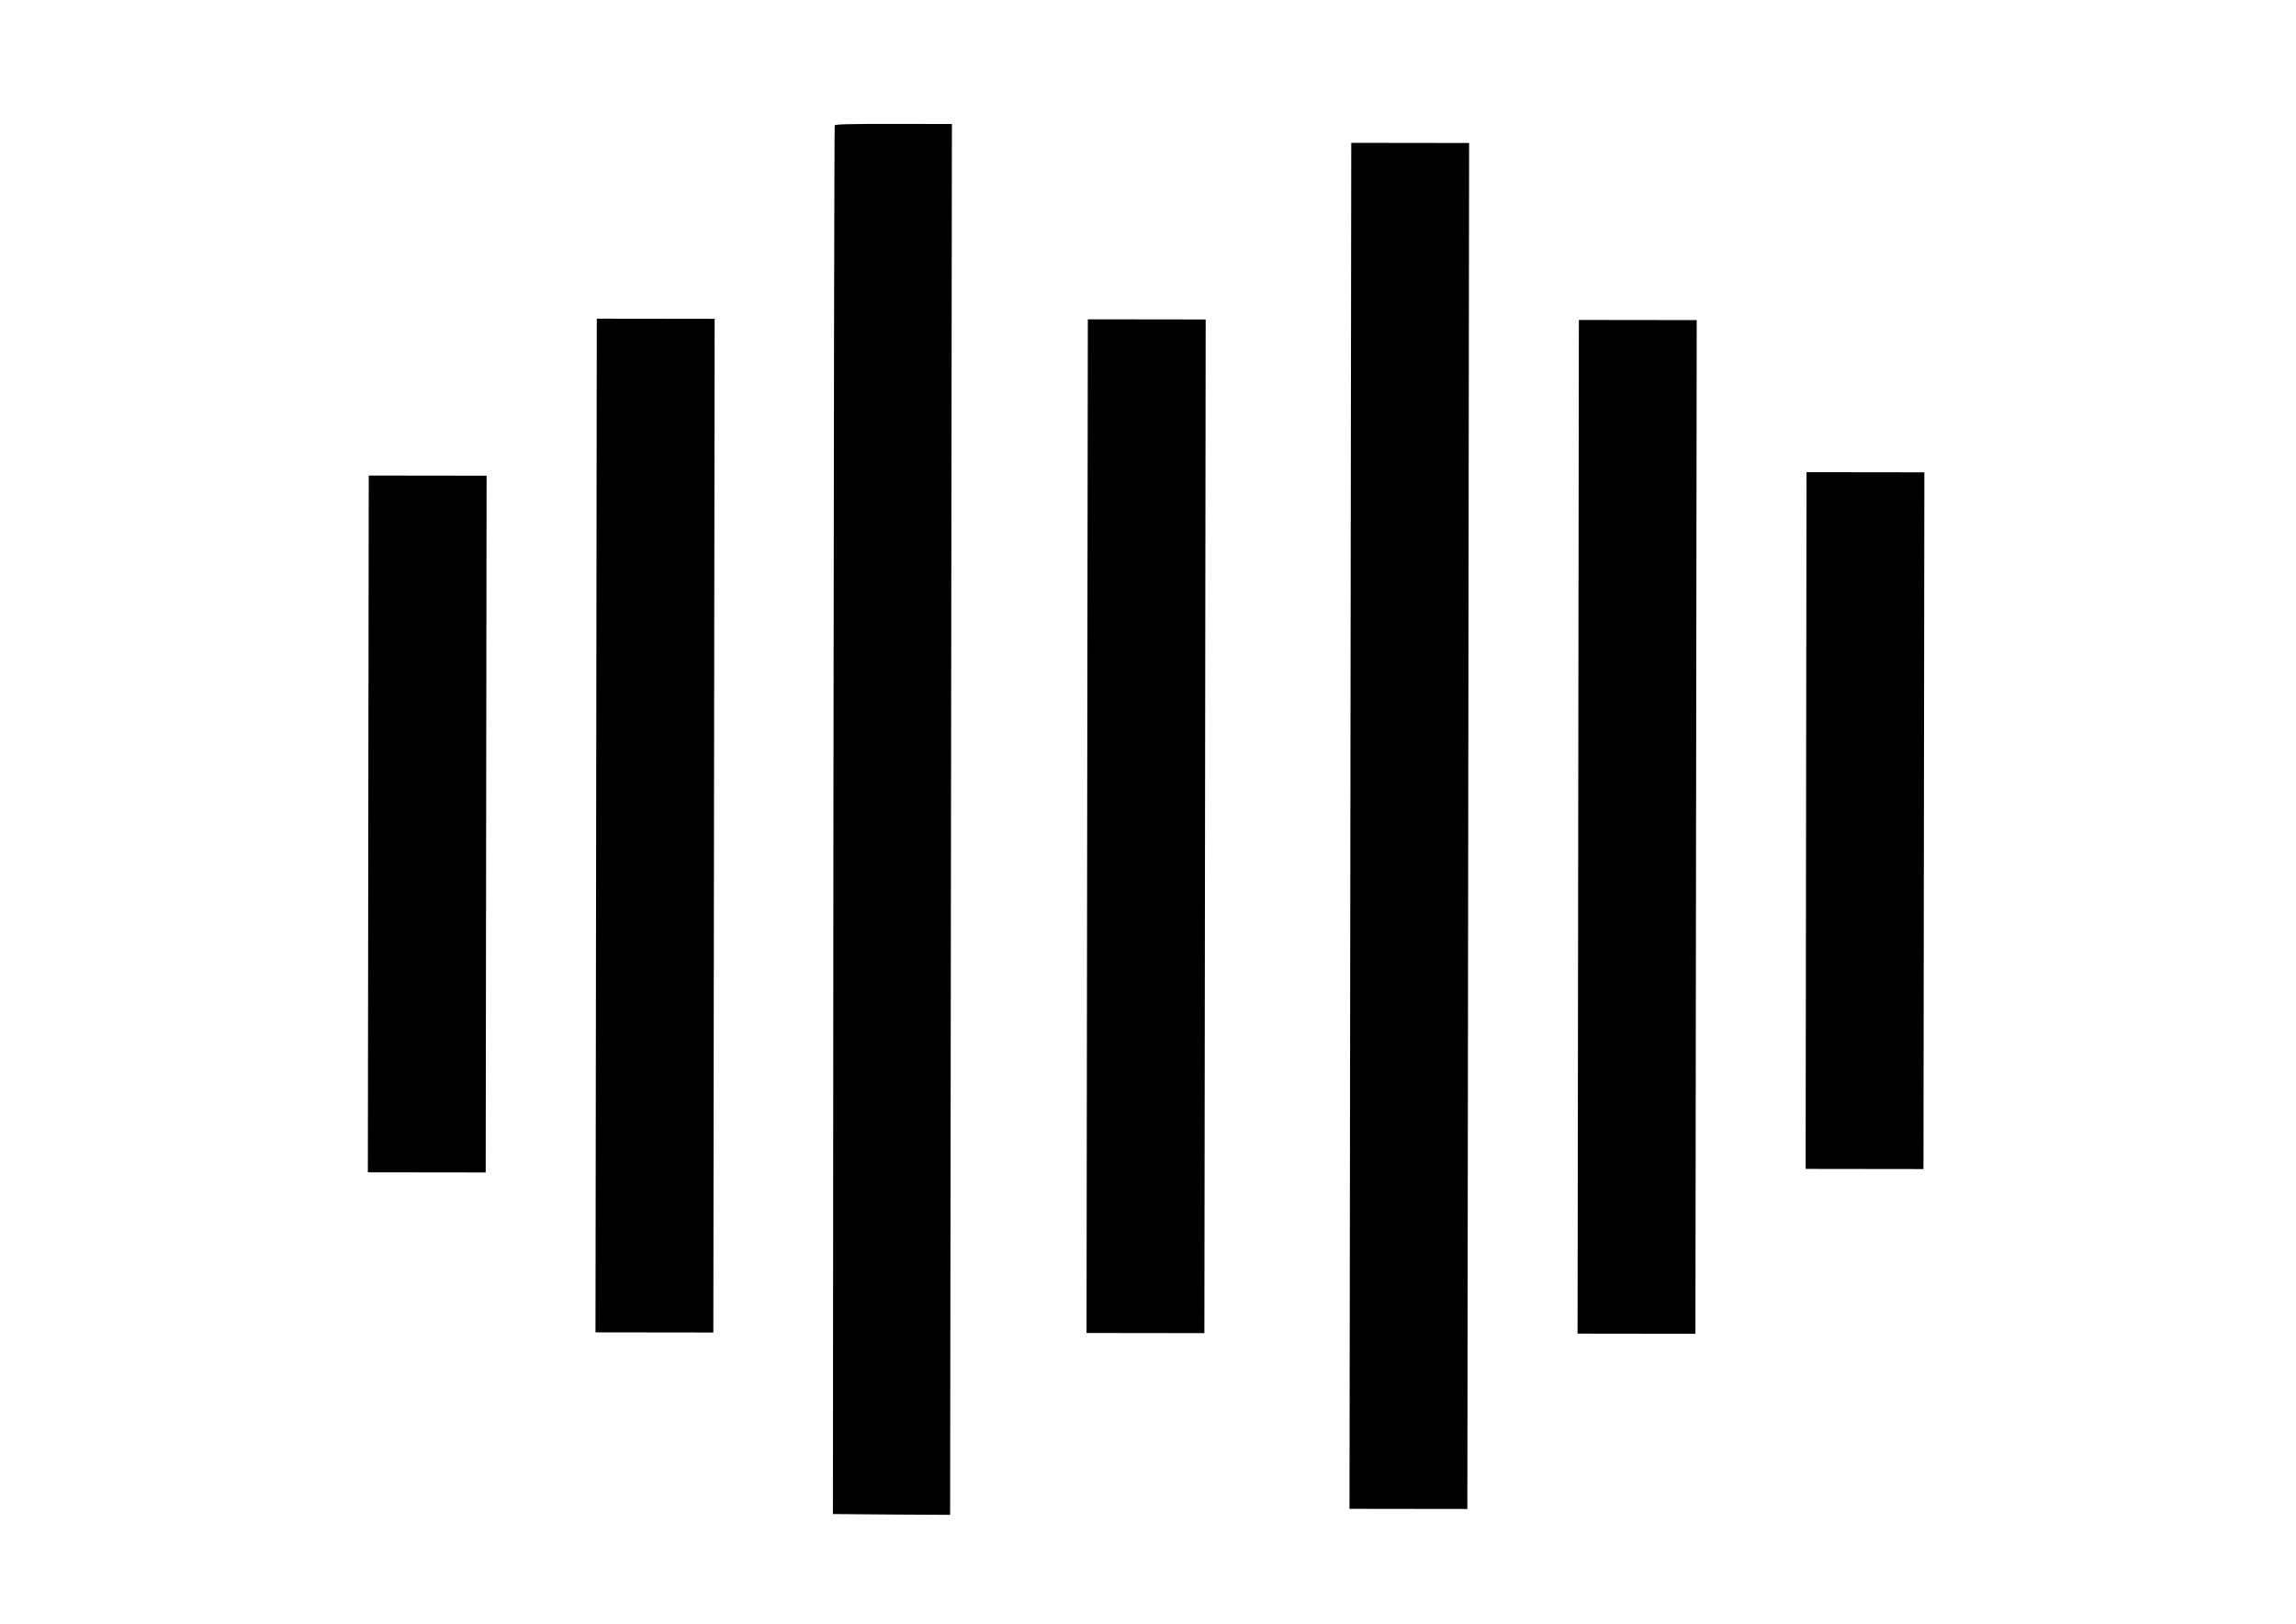
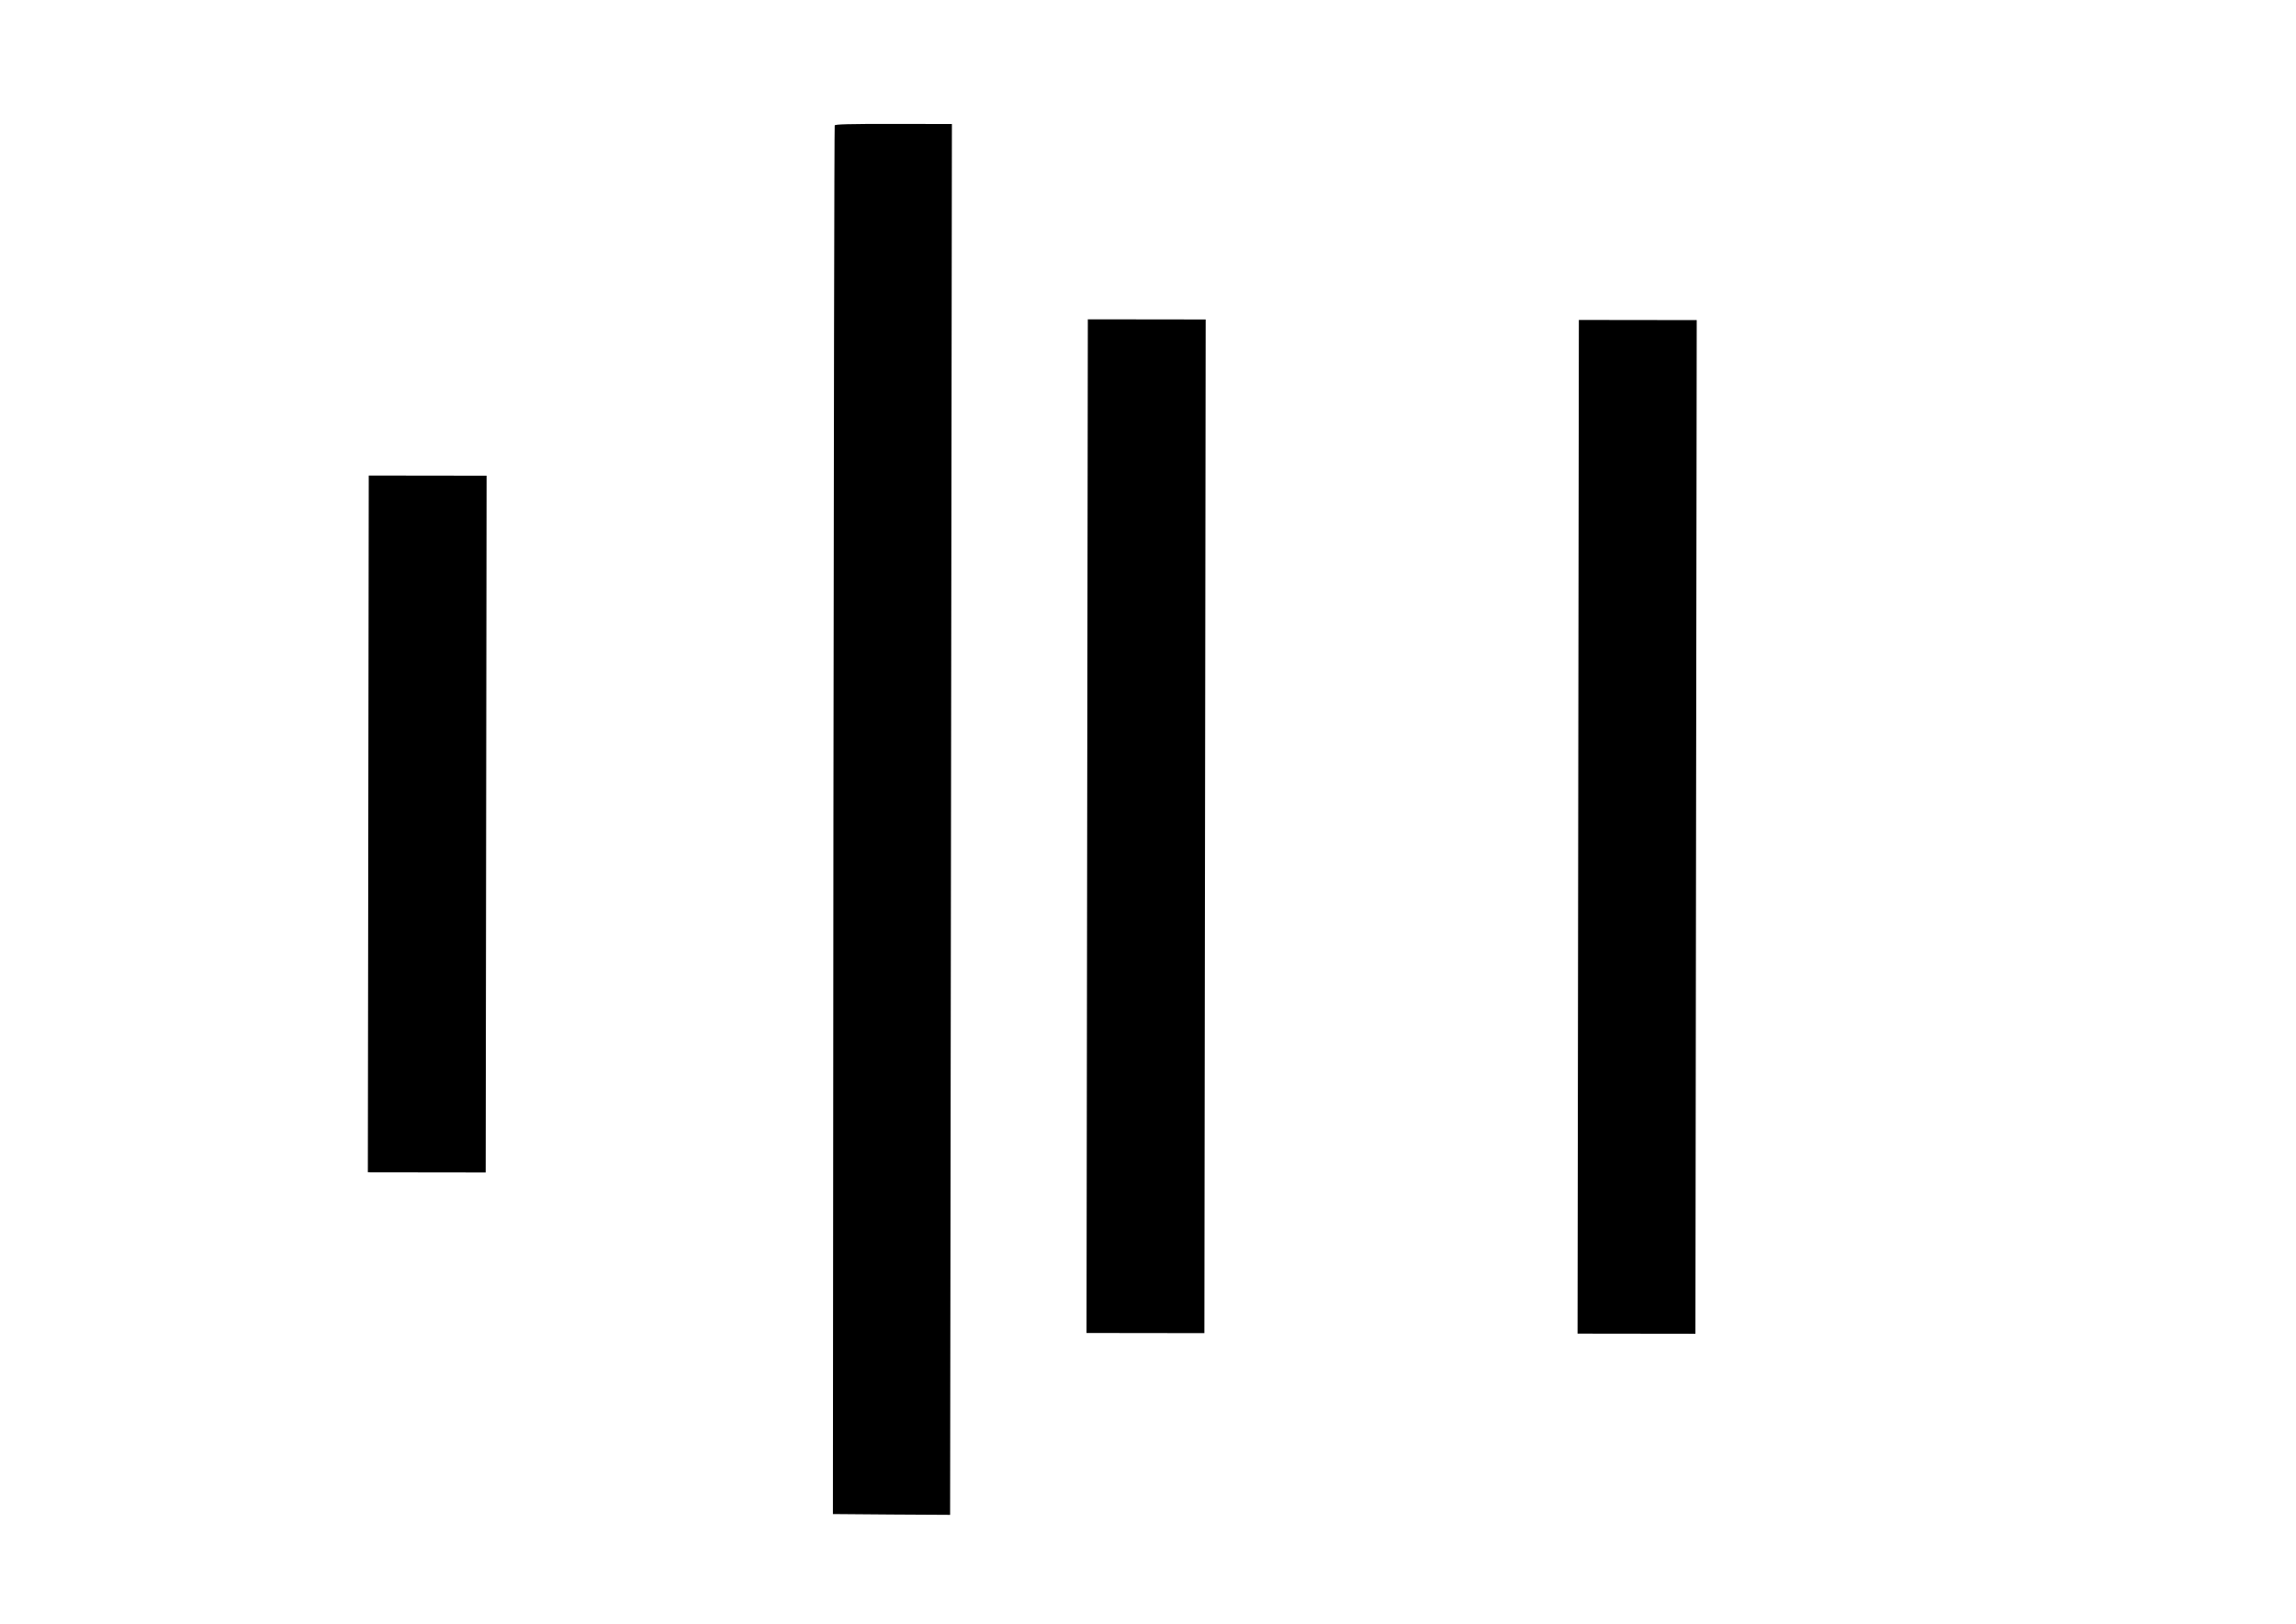
<svg xmlns="http://www.w3.org/2000/svg" xmlns:ns1="http://sodipodi.sourceforge.net/DTD/sodipodi-0.dtd" xmlns:ns2="http://www.inkscape.org/namespaces/inkscape" version="1.0" width="2560pt" height="1810pt" viewBox="0 0 2560 1810" preserveAspectRatio="xMidYMid meet" id="svg8" ns1:docname="Image 3261.svg" ns2:version="1.3-beta (cedbd6c, 2023-05-28)">
  <defs id="defs8" />
  <ns1:namedview id="namedview8" pagecolor="#ffffff" bordercolor="#000000" borderopacity="0.25" ns2:showpageshadow="2" ns2:pageopacity="0.0" ns2:pagecheckerboard="0" ns2:deskcolor="#d1d1d1" ns2:document-units="pt" ns2:zoom="0.13977055" ns2:cx="1305.7114" ns2:cy="1191.238" ns2:window-width="1512" ns2:window-height="840" ns2:window-x="0" ns2:window-y="38" ns2:window-maximized="0" ns2:current-layer="svg8" />
  <g transform="matrix(0.146,1.8857161e-4,1.8857161e-4,-0.146,-592.6,2225.366)" fill="#000000" stroke="none" id="g8">
    <path d="M 0,9050 V 0 h 12800 12800 v 9050 9050 H 12800 0 Z m 25568,-3 2,-9017 H 12800 30 v 9013 c 0,4958 3,9017 7,9020 3,4 5749,6 12767,5 l 12761,-3 z" id="path1" />
    <path d="m 10415,14298 c -3,-7 -4,-2396 -3,-5308 l 3,-5295 448,-3 447,-2 v 5310 5310 h -445 c -347,0 -447,-3 -450,-12 z" id="path2" />
-     <path d="M 14360,8955 V 3740 h 450 450 v 5215 5215 h -450 -450 z" id="path3" />
-     <path d="M 8600,8950 V 5080 h 450 450 v 3870 3870 h -450 -450 z" id="path4" />
    <path d="M 12350,8950 V 5080 h 450 450 v 3870 3870 h -450 -450 z" id="path5" />
    <path d="M 16100,8950 V 5080 h 450 450 v 3870 3870 h -450 -450 z" id="path6" />
-     <path d="M 17840,9000 V 6340 h 450 450 v 2660 2660 h -450 -450 z" id="path7" />
    <path d="M 6860,8960 V 6300 h 450 450 v 2660 2660 h -450 -450 z" id="path8" />
  </g>
</svg>